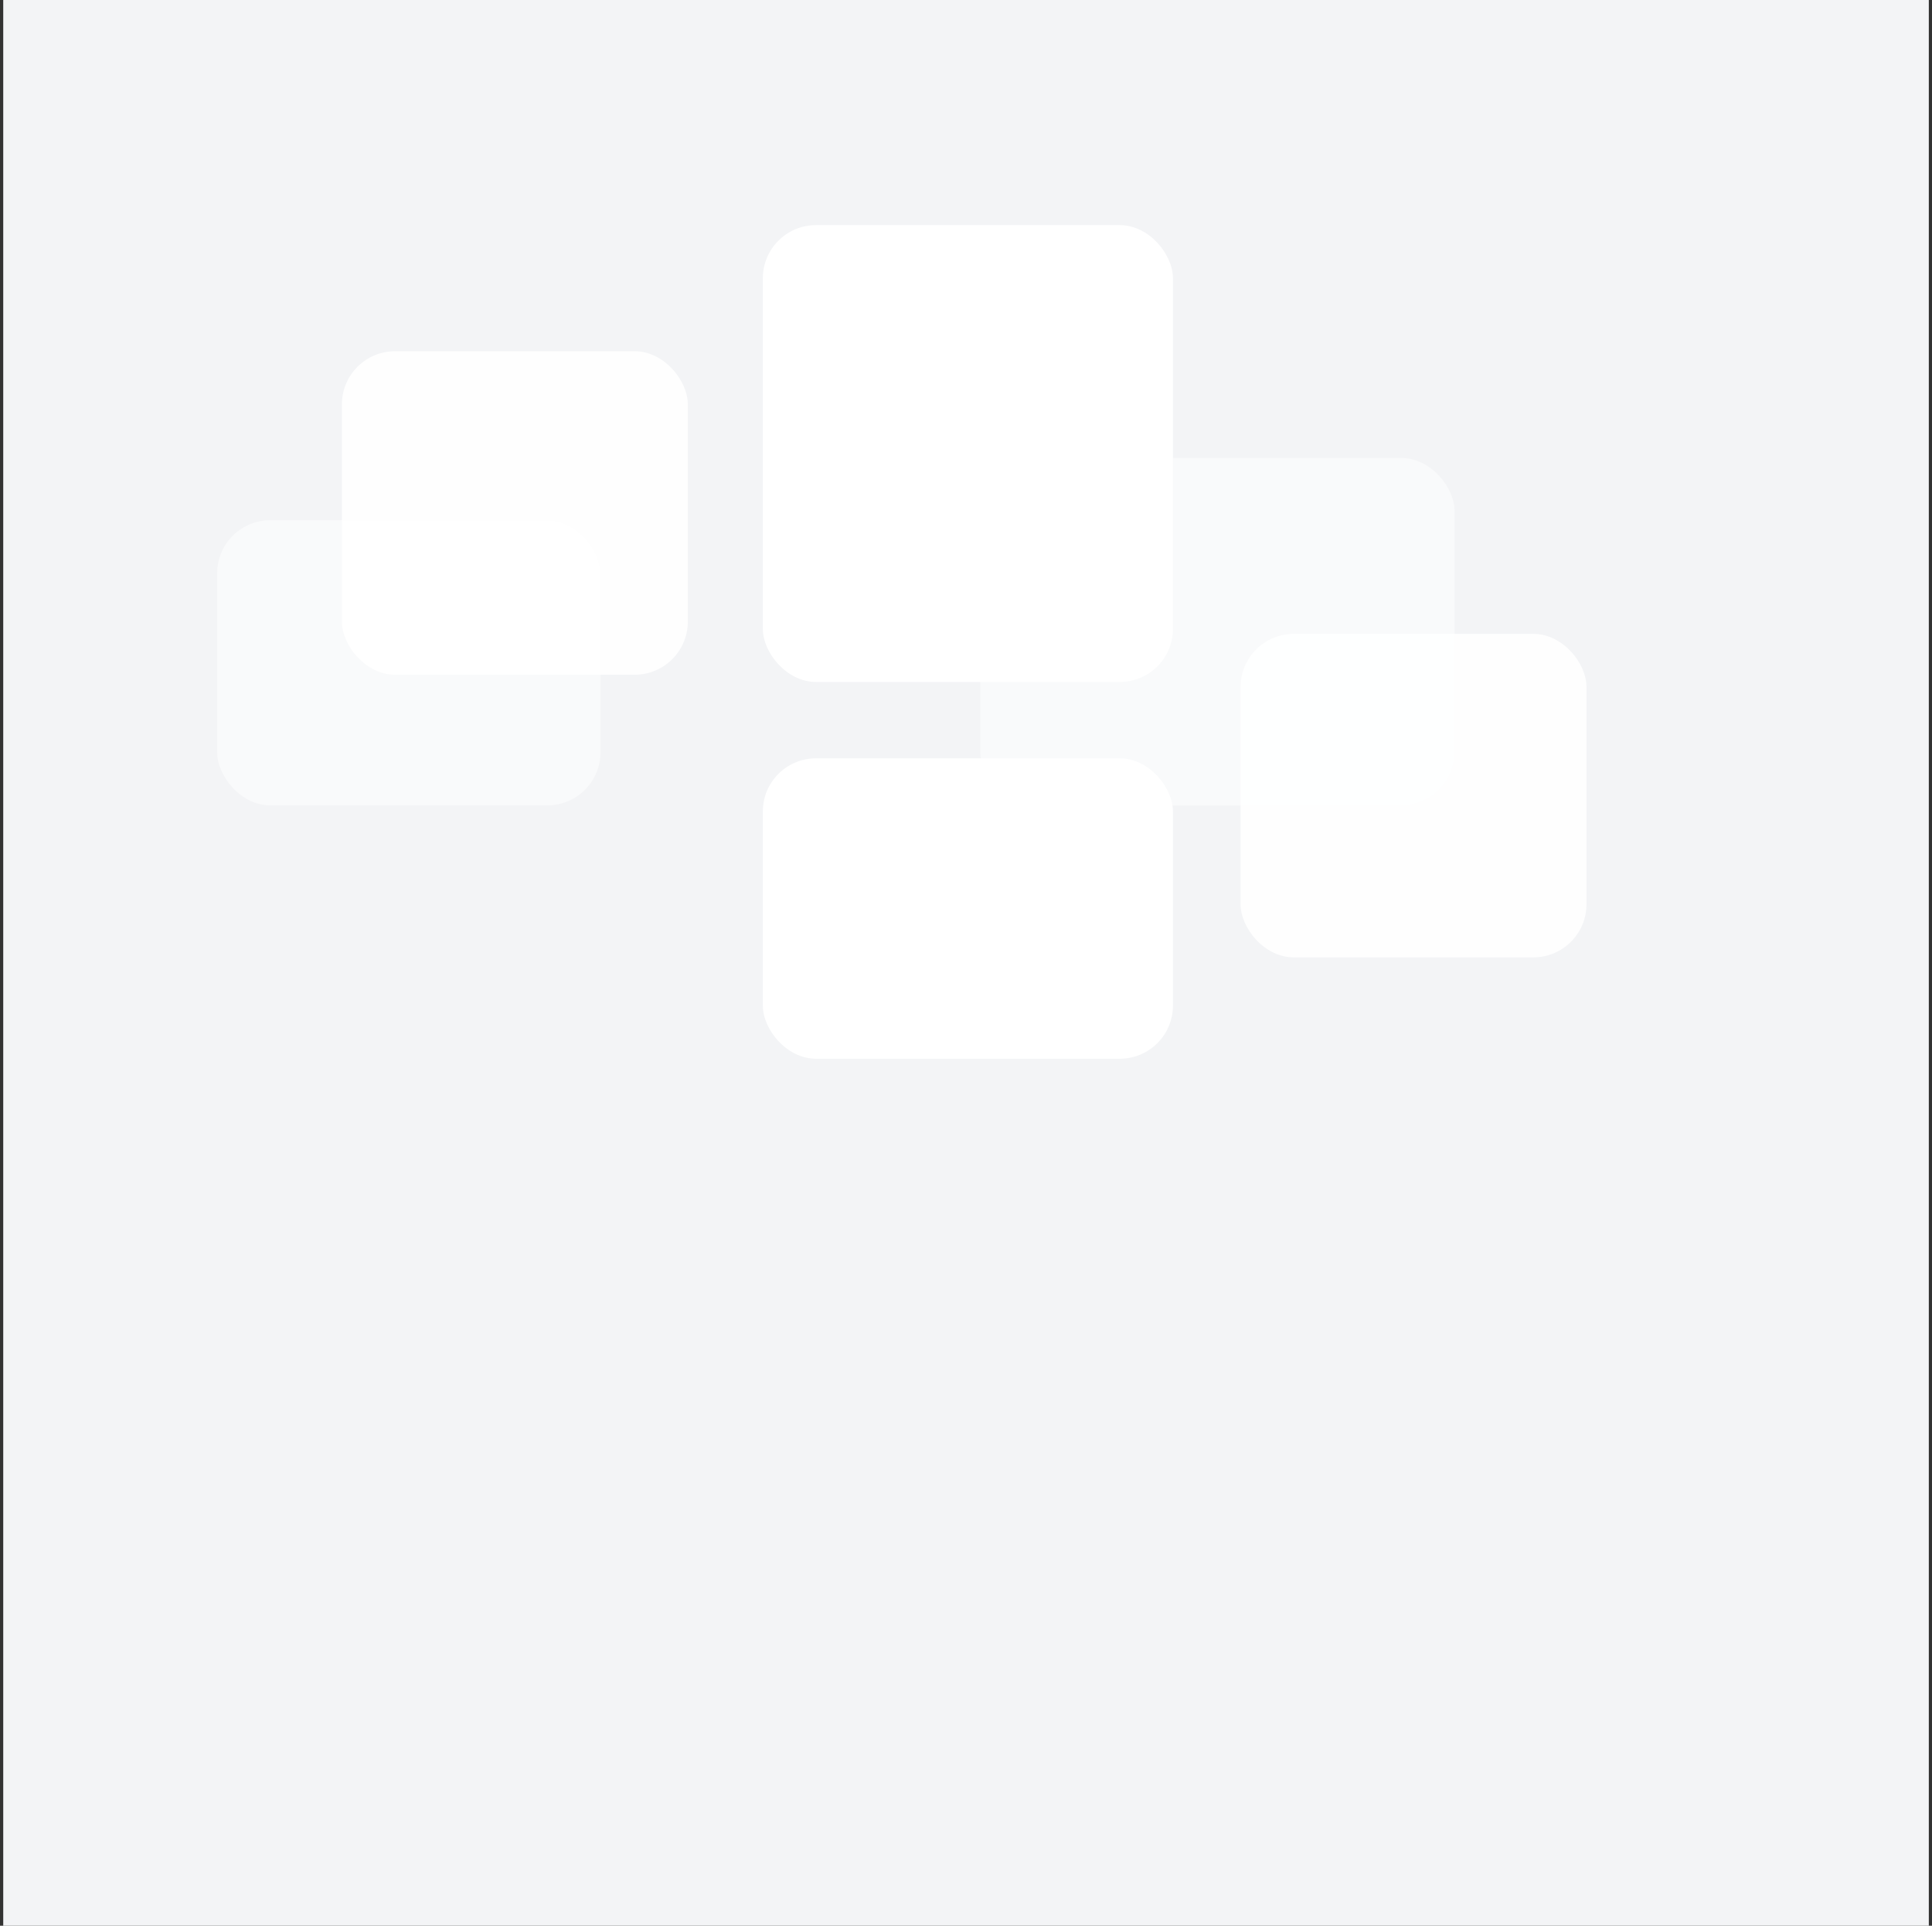
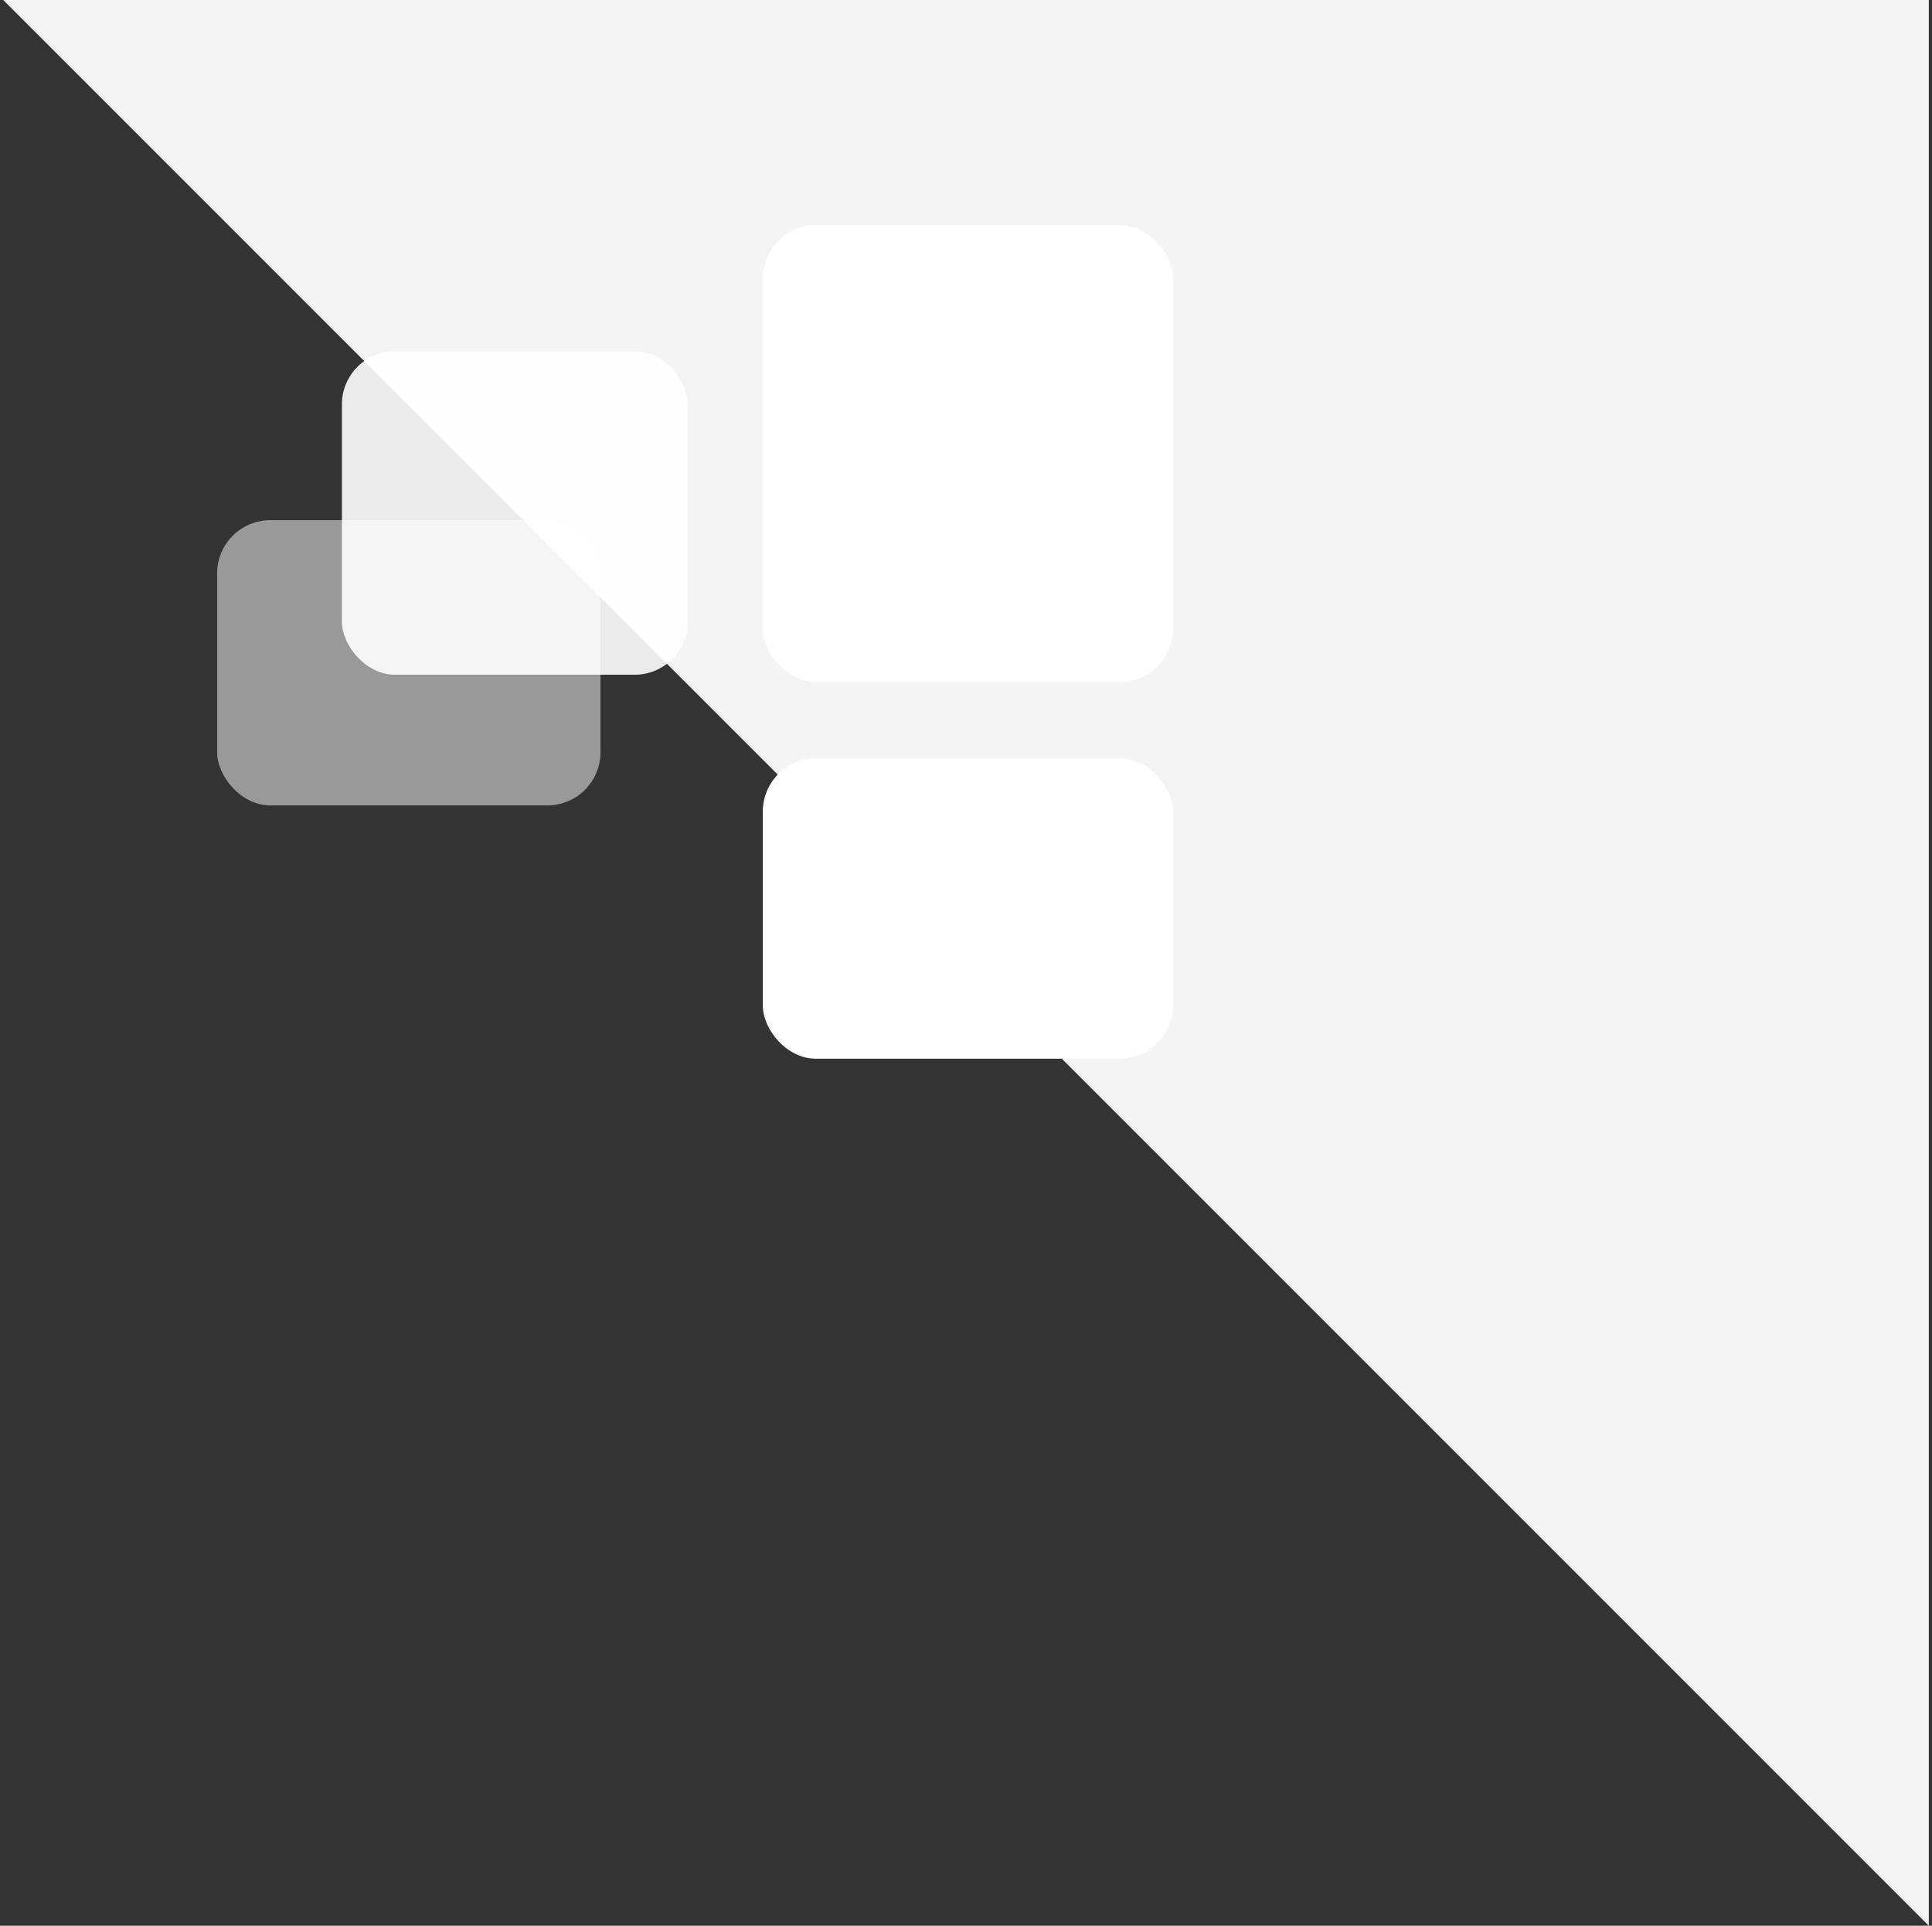
<svg xmlns="http://www.w3.org/2000/svg" width="301" height="300" fill="none" viewBox="0 0 301 300">
  <rect x="0" y="0" width="301" height="300" fill="#333333" stroke="none" />
-   <path fill="#F3F4F6" d="M.504.002h300v300h-300z" />
-   <rect width="73.895" height="54.123" x="152.725" y="71.347" fill="#fff" opacity=".5" rx="8.28" />
+   <path fill="#F3F4F6" d="M.504.002h300v300z" />
  <rect width="53.893" height="50.398" x="53.267" y="54.715" fill="#fff" opacity=".9" rx="8.28" />
  <rect width="59.727" height="44.432" x="33.828" y="81.036" fill="#fff" opacity=".5" rx="8.28" />
  <rect width="63.894" height="46.798" x="118.847" y="118.134" fill="#fff" rx="8.28" />
  <rect width="63.894" height="71.167" x="118.847" y="35.071" fill="#fff" rx="8.28" />
-   <rect width="53.893" height="50.398" x="193.278" y="98.744" fill="#fff" opacity=".9" rx="8.28" />
</svg>